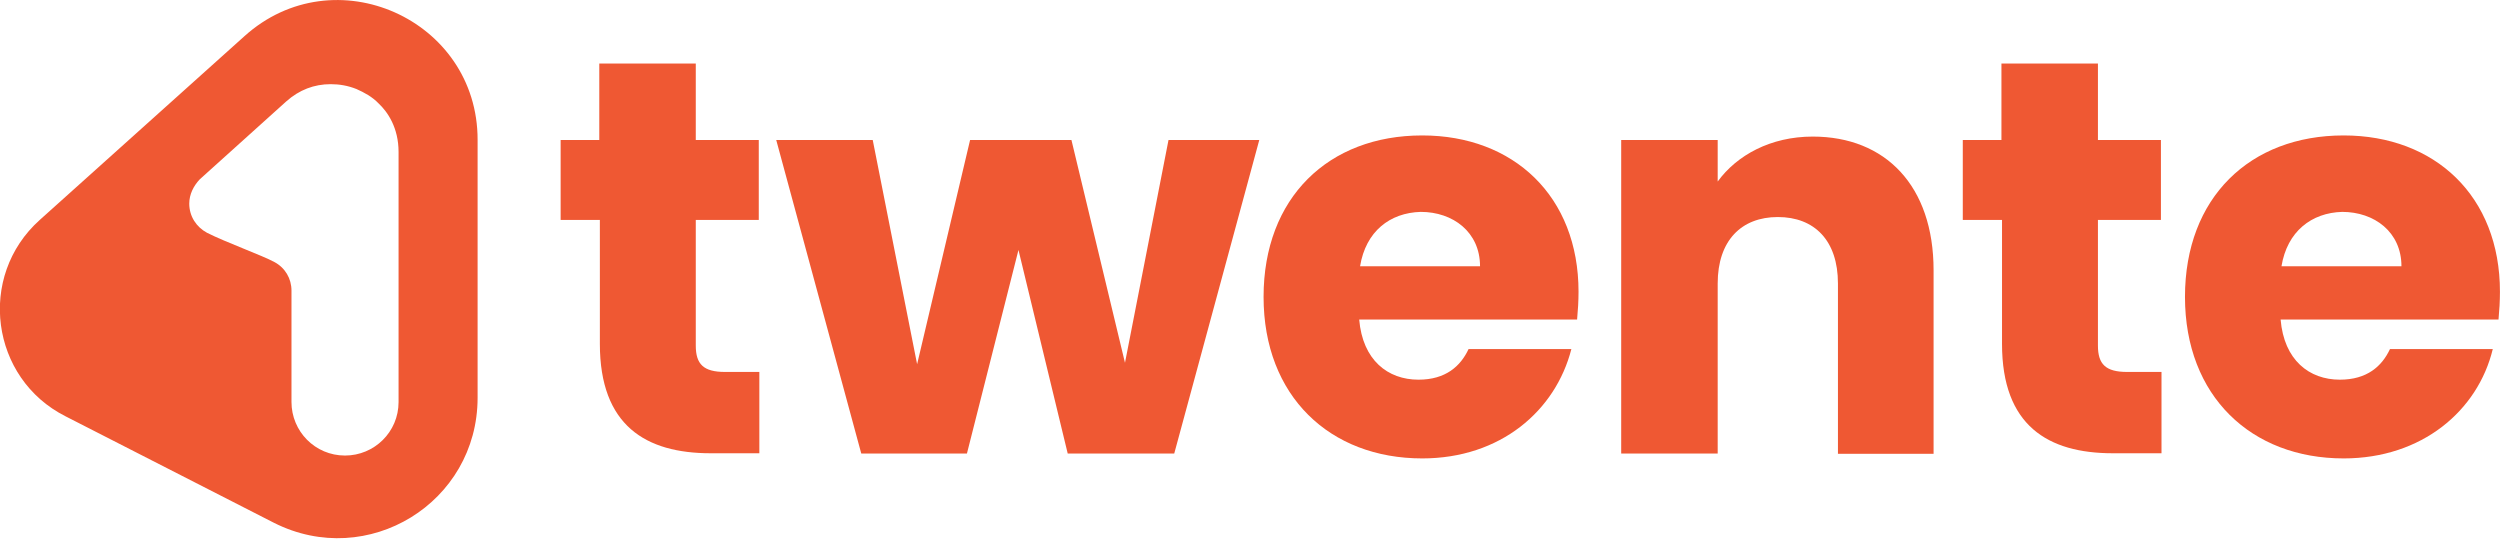
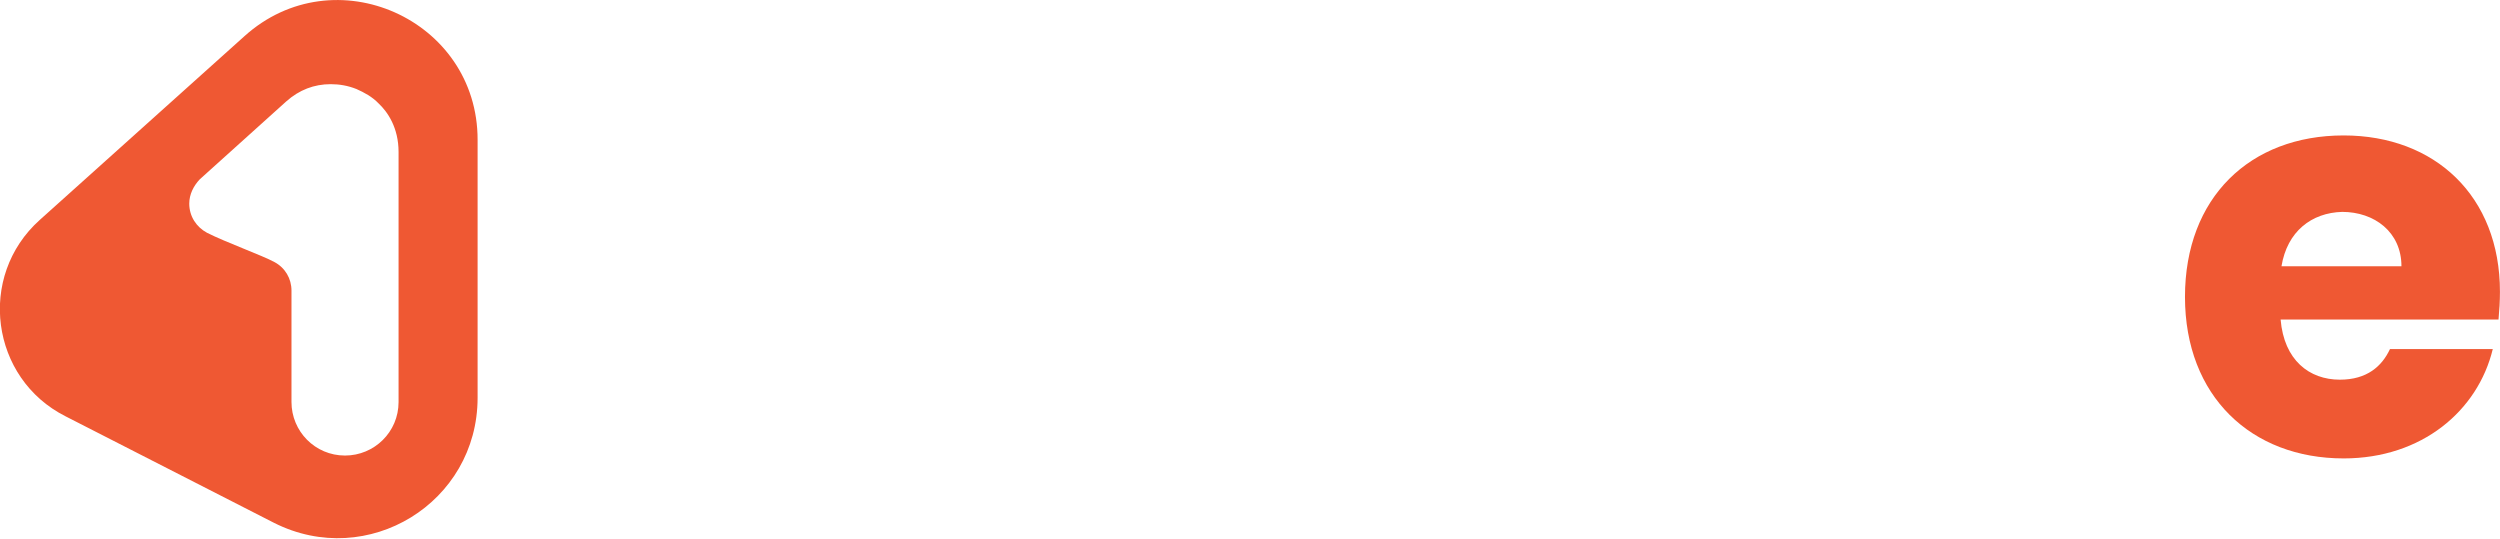
<svg xmlns="http://www.w3.org/2000/svg" width="100%" height="100%" viewBox="0 0 3638 784" version="1.1" xml:space="preserve" style="fill-rule:evenodd;clip-rule:evenodd;stroke-linejoin:round;stroke-miterlimit:2;">
  <g>
-     <path d="M872.917,320l-57.084,0l0,-116.25l56.25,0l0,-111.25l140.417,0l0,111.25l91.667,0l-0,116.25l-91.667,0l0,182.917c0,27.083 11.25,38.333 42.5,38.333l50,0l0,118.333l-70.833,0c-94.584,0 -161.25,-40.416 -161.25,-159.166l-0,-180.417Z" style="fill:#ef5833;fill-rule:nonzero;" />
-     <path d="M1129.58,203.75l140.417,0l64.583,326.25l77.084,-326.25l147.5,-0l77.916,324.167l63.334,-324.167l132.083,-0l-123.75,456.25l-155,0l-71.667,-296.25l-75,296.25l-153.75,0l-123.75,-456.25Z" style="fill:#ef5833;fill-rule:nonzero;" />
-     <path d="M2069.58,667.083c-134.166,0 -230.833,-90.416 -230.833,-235c0,-144.583 94.583,-235 230.833,-235c132.917,0 227.5,88.334 227.5,227.5c0,13.334 -0.833,27.084 -2.083,40.417l-317.083,0c5,59.167 41.666,87.5 86.25,87.5c39.583,0 61.25,-19.583 72.916,-44.583l149.584,-0c-22.917,89.583 -102.917,159.166 -217.084,159.166Zm-90.416,-279.583l174.583,-0c0,-50 -39.583,-79.167 -86.25,-79.167c-45,1.25 -80,28.334 -88.333,79.167Z" style="fill:#ef5833;fill-rule:nonzero;" />
-     <path d="M2674.58,412.5c0,-62.5 -34.166,-96.667 -87.5,-96.667c-52.916,0 -87.5,34.167 -87.5,96.667l0,247.5l-140.416,0l-0,-456.25l140.416,0l0,60.417c27.917,-38.334 77.084,-65.417 138.334,-65.417c105.833,0 175.833,71.667 175.833,194.583l0,267.084l-139.167,-0l0,-247.917Z" style="fill:#ef5833;fill-rule:nonzero;" />
-     <path d="M2913.33,320l-57.083,0l0,-116.25l56.25,0l0,-111.25l140.417,0l-0,111.25l91.666,0l0,116.25l-91.666,0l-0,182.917c-0,27.083 11.25,38.333 42.5,38.333l50,0l-0,118.333l-70.834,0c-94.583,0 -161.25,-40.416 -161.25,-159.166l0,-180.417Z" style="fill:#ef5833;fill-rule:nonzero;" />
    <path d="M3410.42,667.083c-134.167,0 -230.834,-90.416 -230.834,-235c0,-144.583 94.584,-235 230.834,-235c132.916,0 227.5,88.334 227.5,227.5c-0,13.334 -0.834,27.084 -2.084,40.417l-317.083,0c5,59.167 41.667,87.5 86.25,87.5c39.583,0 61.25,-19.583 72.917,-44.583l149.583,-0c-21.667,89.583 -102.917,159.166 -217.083,159.166Zm-90.417,-279.583l174.583,-0c0,-50 -39.583,-79.167 -86.25,-79.167c-44.583,1.25 -80,28.334 -88.333,79.167Z" style="fill:#ef5833;fill-rule:nonzero;" />
  </g>
  <g>
    <path d="M355.417,52.917l-297.5,267.083c-91.667,82.083 -71.667,230.833 37.5,285.833l303.333,155c136.25,68.75 296.25,-29.166 296.25,-182.083l0,-375c0.417,-175.833 -208.75,-269.167 -339.583,-150.833Zm224.583,532.083c0,43.75 -35.417,77.917 -77.917,77.917c-43.75,-0 -77.916,-35.417 -77.916,-77.917l-0,-162.083c-0,-17.5 -9.167,-33.334 -25,-41.667c-16.667,-9.167 -71.667,-29.167 -97.917,-42.5c-15.417,-8.333 -25.833,-23.75 -25.833,-42.5c-0,-13.333 6.25,-25.833 15.416,-35.417l125.834,-113.333c18.75,-16.667 40.416,-25 64.583,-25c12.5,-0 25,2.083 37.5,7.083c11.25,5 22.917,11.25 32.083,20.834c13.334,12.5 29.167,35.416 29.167,70.833l0,363.75Z" style="fill:#ef5833;fill-rule:nonzero;" />
  </g>
</svg>